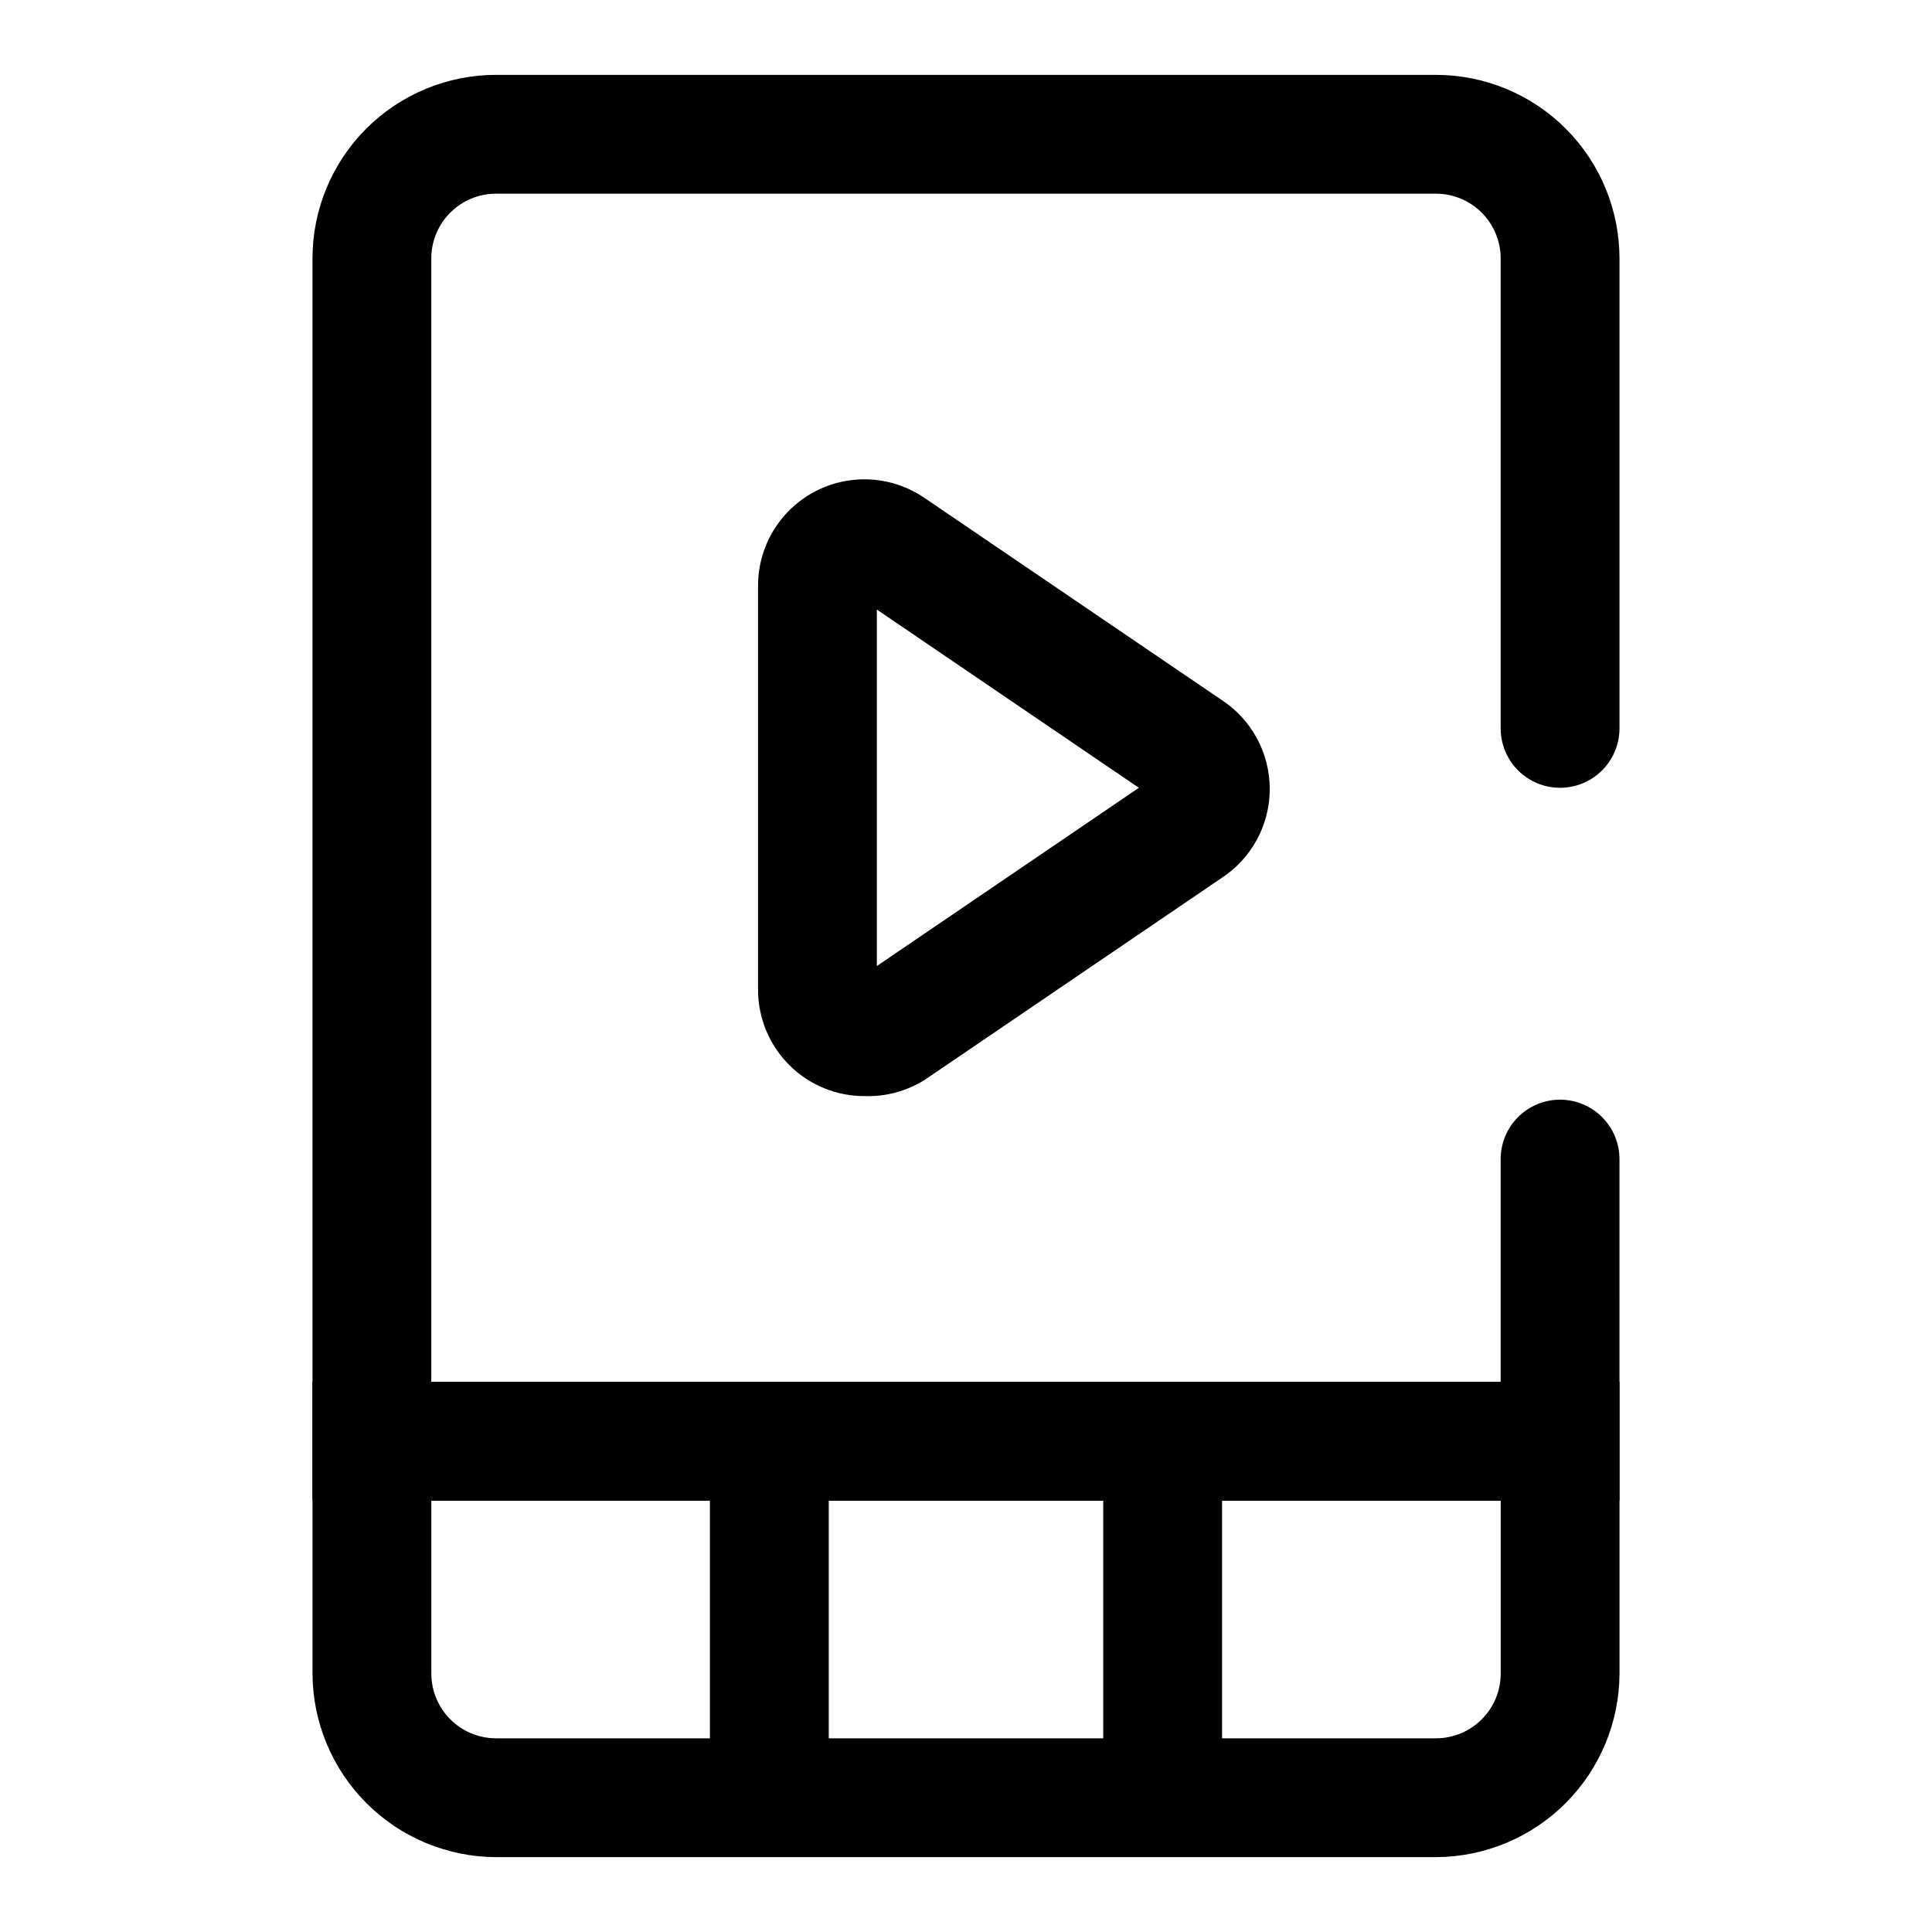
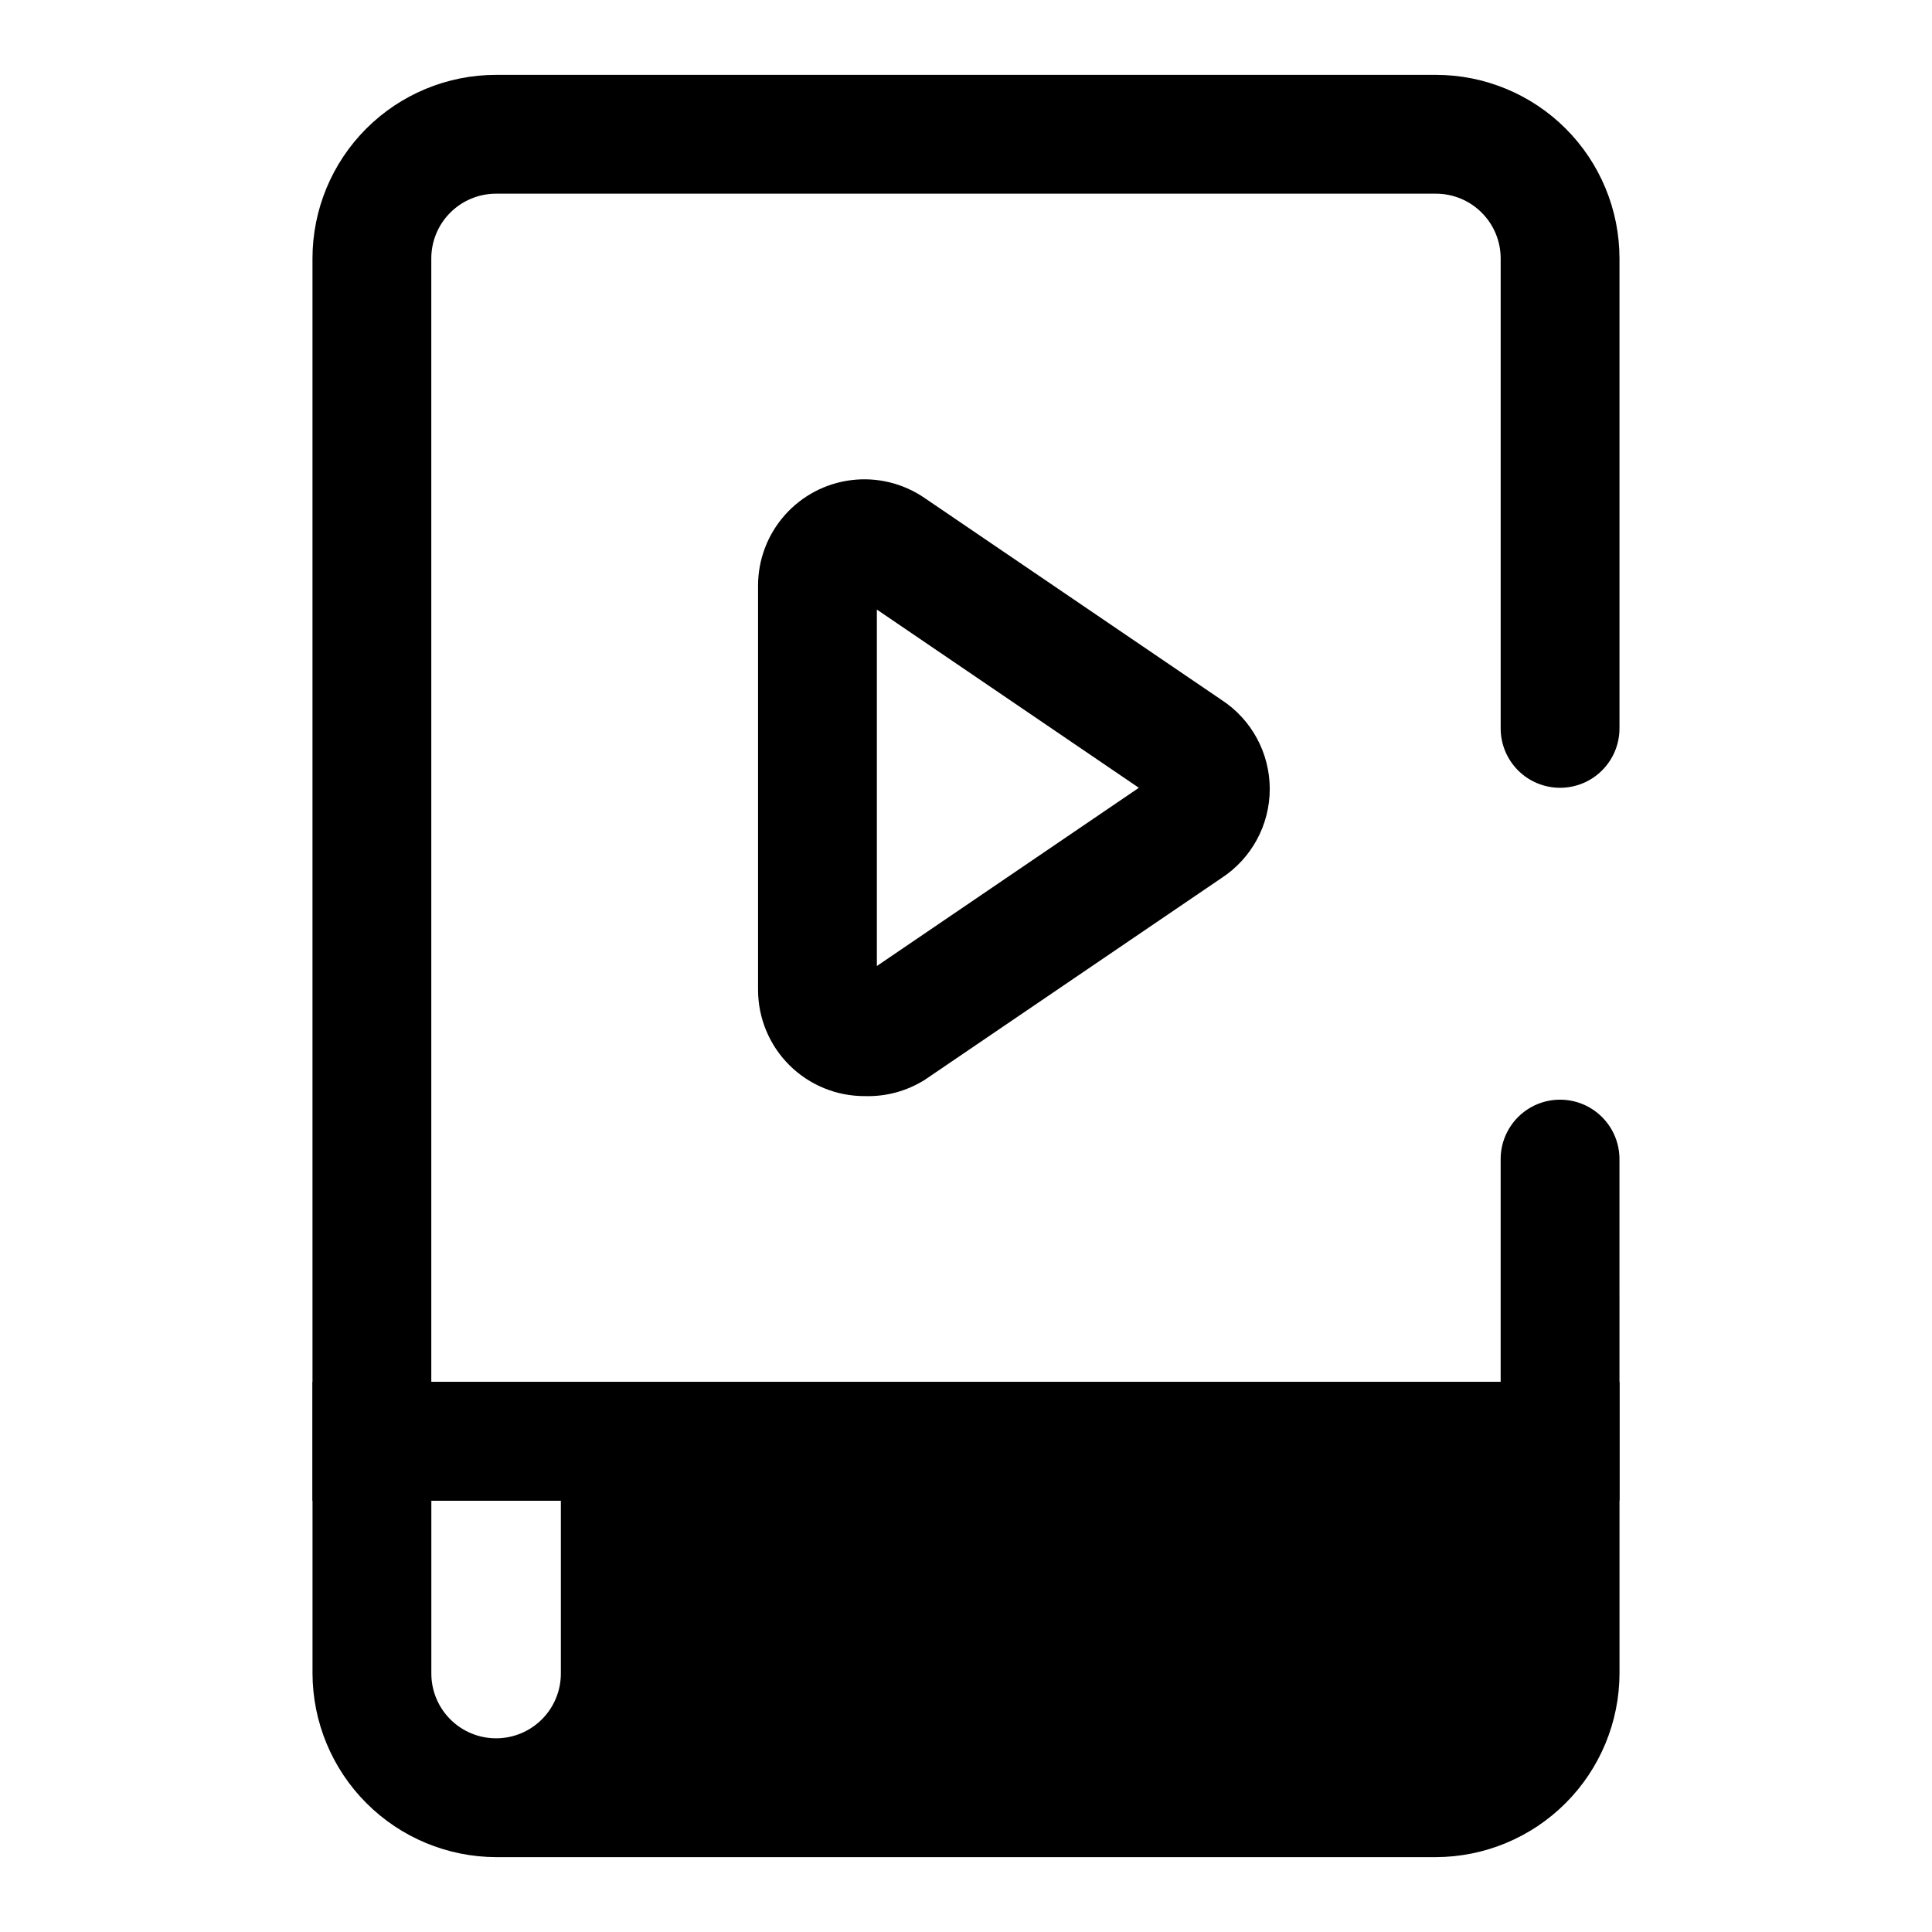
<svg xmlns="http://www.w3.org/2000/svg" fill="#000000" width="800px" height="800px" version="1.1" viewBox="144 144 512 512">
  <g>
    <path d="m573.18 541.7h-346.37v-329.21c0-12.902 5.129-25.277 14.25-34.402 9.125-9.121 21.5-14.25 34.402-14.25h249.07c12.902 0 25.277 5.129 34.398 14.25 9.125 9.125 14.25 21.5 14.25 34.402v124.54c0 4.176-1.66 8.18-4.613 11.133-2.953 2.953-6.957 4.609-11.133 4.609s-8.18-1.656-11.133-4.609c-2.949-2.953-4.609-6.957-4.609-11.133v-124.54c0-4.555-1.809-8.918-5.027-12.137s-7.582-5.027-12.133-5.027h-249.07c-4.555 0-8.918 1.809-12.137 5.027s-5.027 7.582-5.027 12.137v297.72h283.39v-59.039c0-4.176 1.66-8.18 4.609-11.133 2.953-2.953 6.957-4.613 11.133-4.613s8.18 1.66 11.133 4.613c2.953 2.953 4.613 6.957 4.613 11.133z" />
-     <path d="m524.54 636.16h-249.07c-12.891-0.043-25.242-5.18-34.355-14.297-9.113-9.113-14.254-21.465-14.297-34.352v-77.305h346.37v77.305c-0.043 12.887-5.18 25.238-14.297 34.352-9.113 9.117-21.465 14.254-34.352 14.297zm-266.23-94.465v45.816c0 4.551 1.809 8.914 5.027 12.133s7.582 5.027 12.137 5.027h249.07c4.551 0 8.914-1.809 12.133-5.027s5.027-7.582 5.027-12.133v-45.816z" />
-     <path d="m332.14 525.95h31.488v94.465h-31.488z" />
+     <path d="m524.54 636.16h-249.07c-12.891-0.043-25.242-5.18-34.355-14.297-9.113-9.113-14.254-21.465-14.297-34.352v-77.305h346.37v77.305c-0.043 12.887-5.18 25.238-14.297 34.352-9.113 9.117-21.465 14.254-34.352 14.297zm-266.23-94.465v45.816c0 4.551 1.809 8.914 5.027 12.133s7.582 5.027 12.137 5.027c4.551 0 8.914-1.809 12.133-5.027s5.027-7.582 5.027-12.133v-45.816z" />
    <path d="m436.37 525.95h31.488v94.465h-31.488z" />
    <path d="m373.23 434.48c-7.504 0.043-14.711-2.906-20.031-8.195-5.316-5.293-8.309-12.484-8.309-19.984v-107.06c-0.008-6.875 2.496-13.516 7.043-18.676 4.547-5.156 10.82-8.473 17.645-9.324 6.82-0.852 13.719 0.816 19.395 4.695l78.719 53.531h0.004c7.984 5.199 12.801 14.086 12.801 23.617s-4.816 18.414-12.801 23.617l-78.719 53.531-0.004-0.004c-4.715 2.938-10.191 4.418-15.742 4.25zm3.148-128.94v94.465l69.43-47.23z" />
  </g>
</svg>